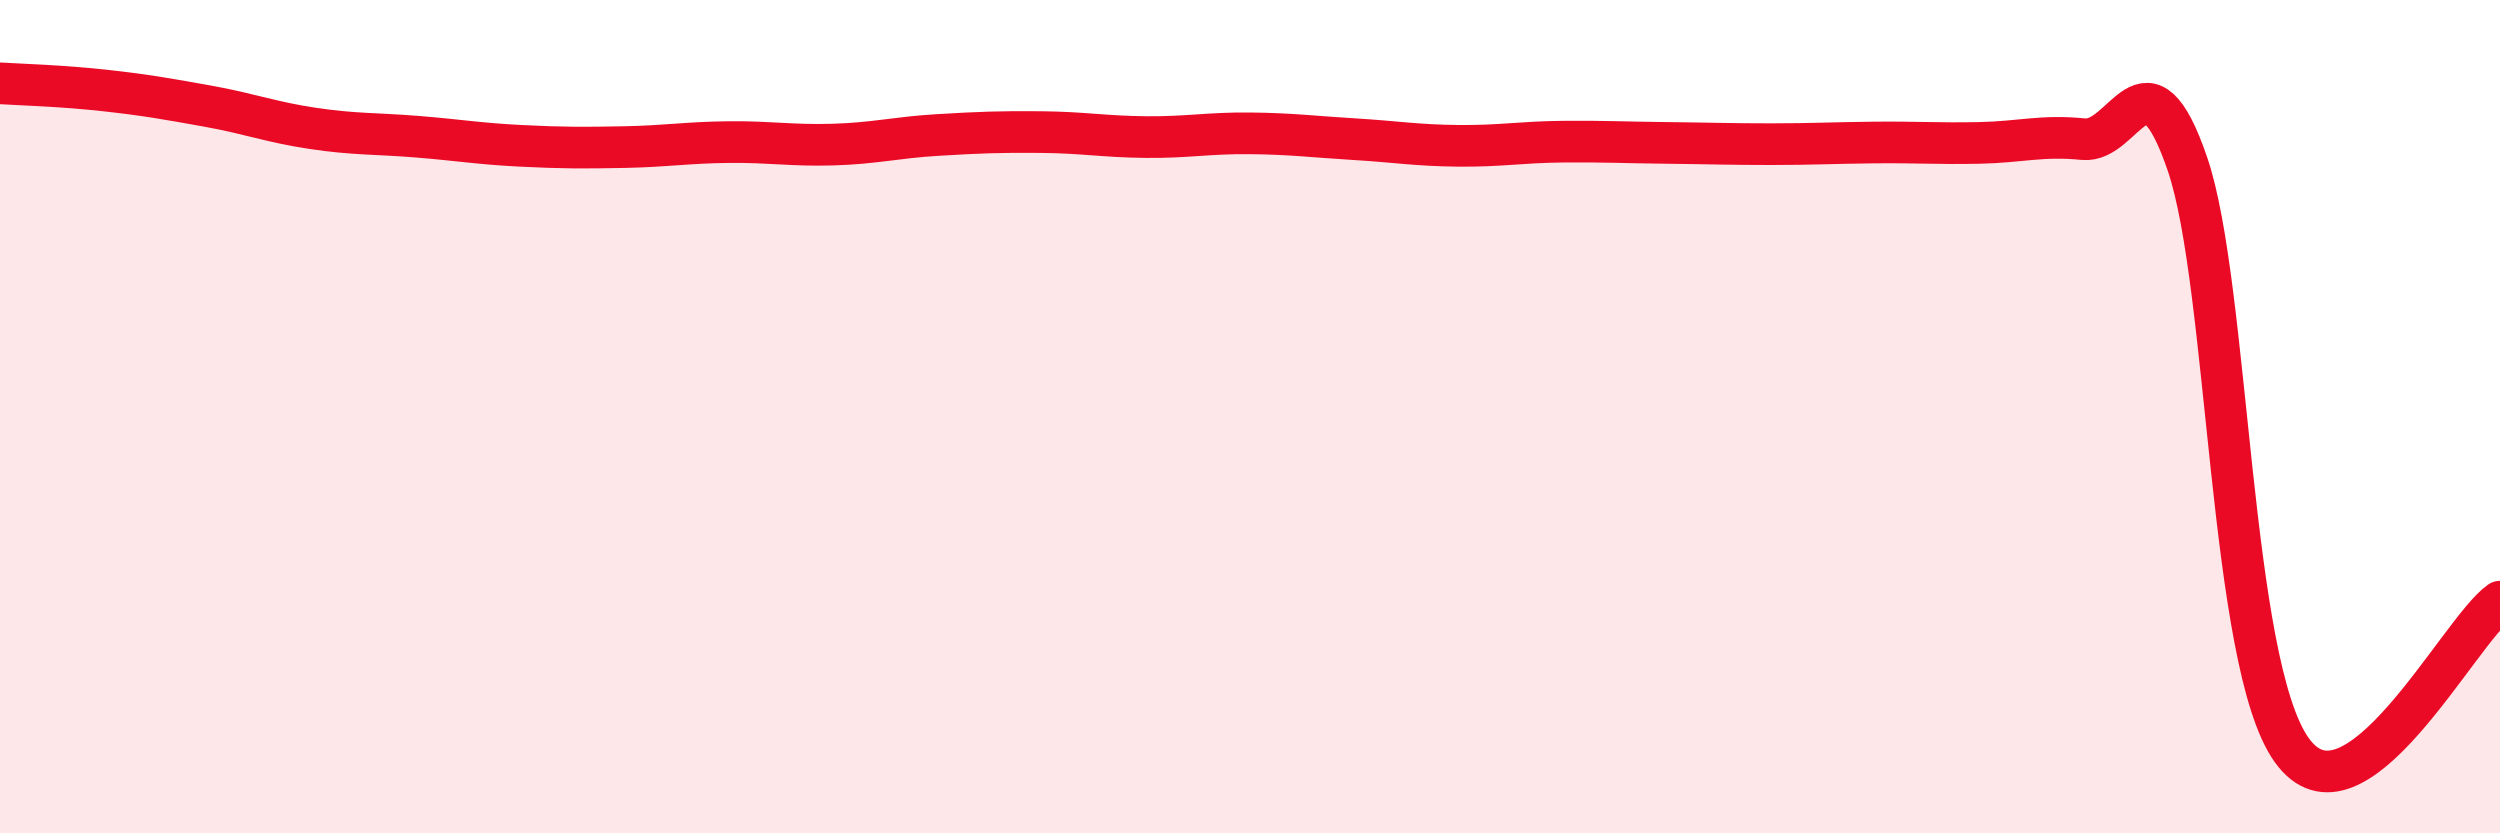
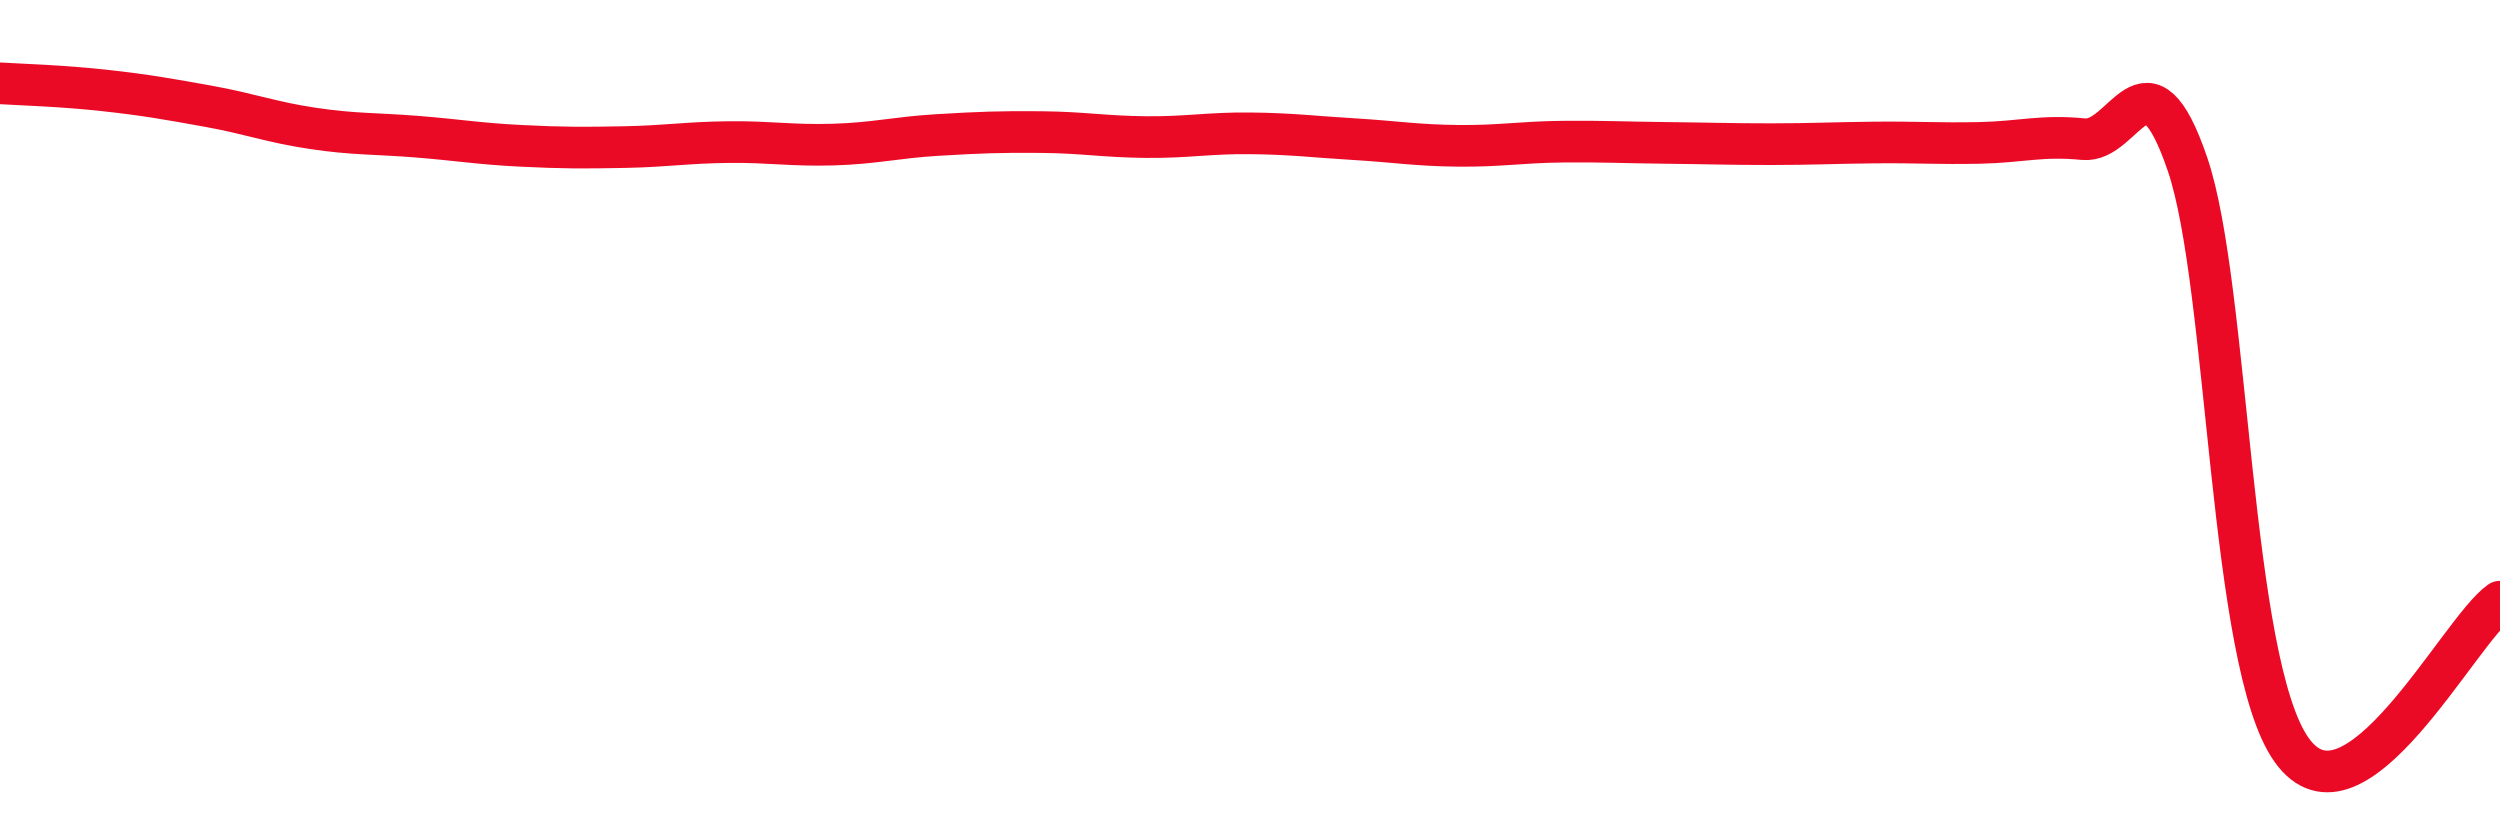
<svg xmlns="http://www.w3.org/2000/svg" width="60" height="20" viewBox="0 0 60 20">
-   <path d="M 0,2 C 0.5,2.03 1.5,2.06 2.5,2.17 C 3.5,2.28 4,2.37 5,2.55 C 6,2.73 6.5,2.93 7.5,3.08 C 8.5,3.23 9,3.2 10,3.28 C 11,3.36 11.5,3.45 12.5,3.5 C 13.5,3.55 14,3.55 15,3.53 C 16,3.51 16.5,3.42 17.5,3.41 C 18.5,3.4 19,3.5 20,3.47 C 21,3.44 21.5,3.3 22.5,3.24 C 23.5,3.18 24,3.16 25,3.17 C 26,3.18 26.5,3.28 27.5,3.29 C 28.5,3.3 29,3.19 30,3.2 C 31,3.21 31.5,3.28 32.5,3.34 C 33.5,3.4 34,3.49 35,3.5 C 36,3.51 36.5,3.41 37.5,3.4 C 38.5,3.39 39,3.42 40,3.43 C 41,3.44 41.5,3.46 42.5,3.46 C 43.5,3.46 44,3.43 45,3.42 C 46,3.41 46.5,3.45 47.5,3.43 C 48.5,3.41 49,3.24 50,3.34 C 51,3.44 51.5,1.01 52.5,3.94 C 53.5,6.87 53.5,15.9 55,18 C 56.5,20.1 59,15.15 60,14.44L60 20L0 20Z" fill="#EB0A25" opacity="0.1" stroke-linecap="round" stroke-linejoin="round" />
  <path d="M 0,2 C 0.5,2.03 1.5,2.06 2.5,2.17 C 3.5,2.28 4,2.37 5,2.55 C 6,2.73 6.5,2.93 7.5,3.08 C 8.5,3.23 9,3.2 10,3.28 C 11,3.36 11.5,3.45 12.5,3.5 C 13.5,3.55 14,3.55 15,3.53 C 16,3.51 16.5,3.42 17.5,3.41 C 18.5,3.4 19,3.5 20,3.47 C 21,3.44 21.5,3.3 22.5,3.24 C 23.5,3.18 24,3.16 25,3.17 C 26,3.18 26.5,3.28 27.5,3.29 C 28.5,3.3 29,3.19 30,3.2 C 31,3.21 31.5,3.28 32.5,3.34 C 33.5,3.4 34,3.49 35,3.5 C 36,3.51 36.5,3.41 37.5,3.4 C 38.5,3.39 39,3.42 40,3.43 C 41,3.44 41.5,3.46 42.5,3.46 C 43.5,3.46 44,3.43 45,3.42 C 46,3.41 46.5,3.45 47.5,3.43 C 48.5,3.41 49,3.24 50,3.34 C 51,3.44 51.5,1.01 52.5,3.94 C 53.5,6.87 53.5,15.9 55,18 C 56.5,20.1 59,15.15 60,14.44" stroke="#EB0A25" stroke-width="1" fill="none" stroke-linecap="round" stroke-linejoin="round" />
</svg>